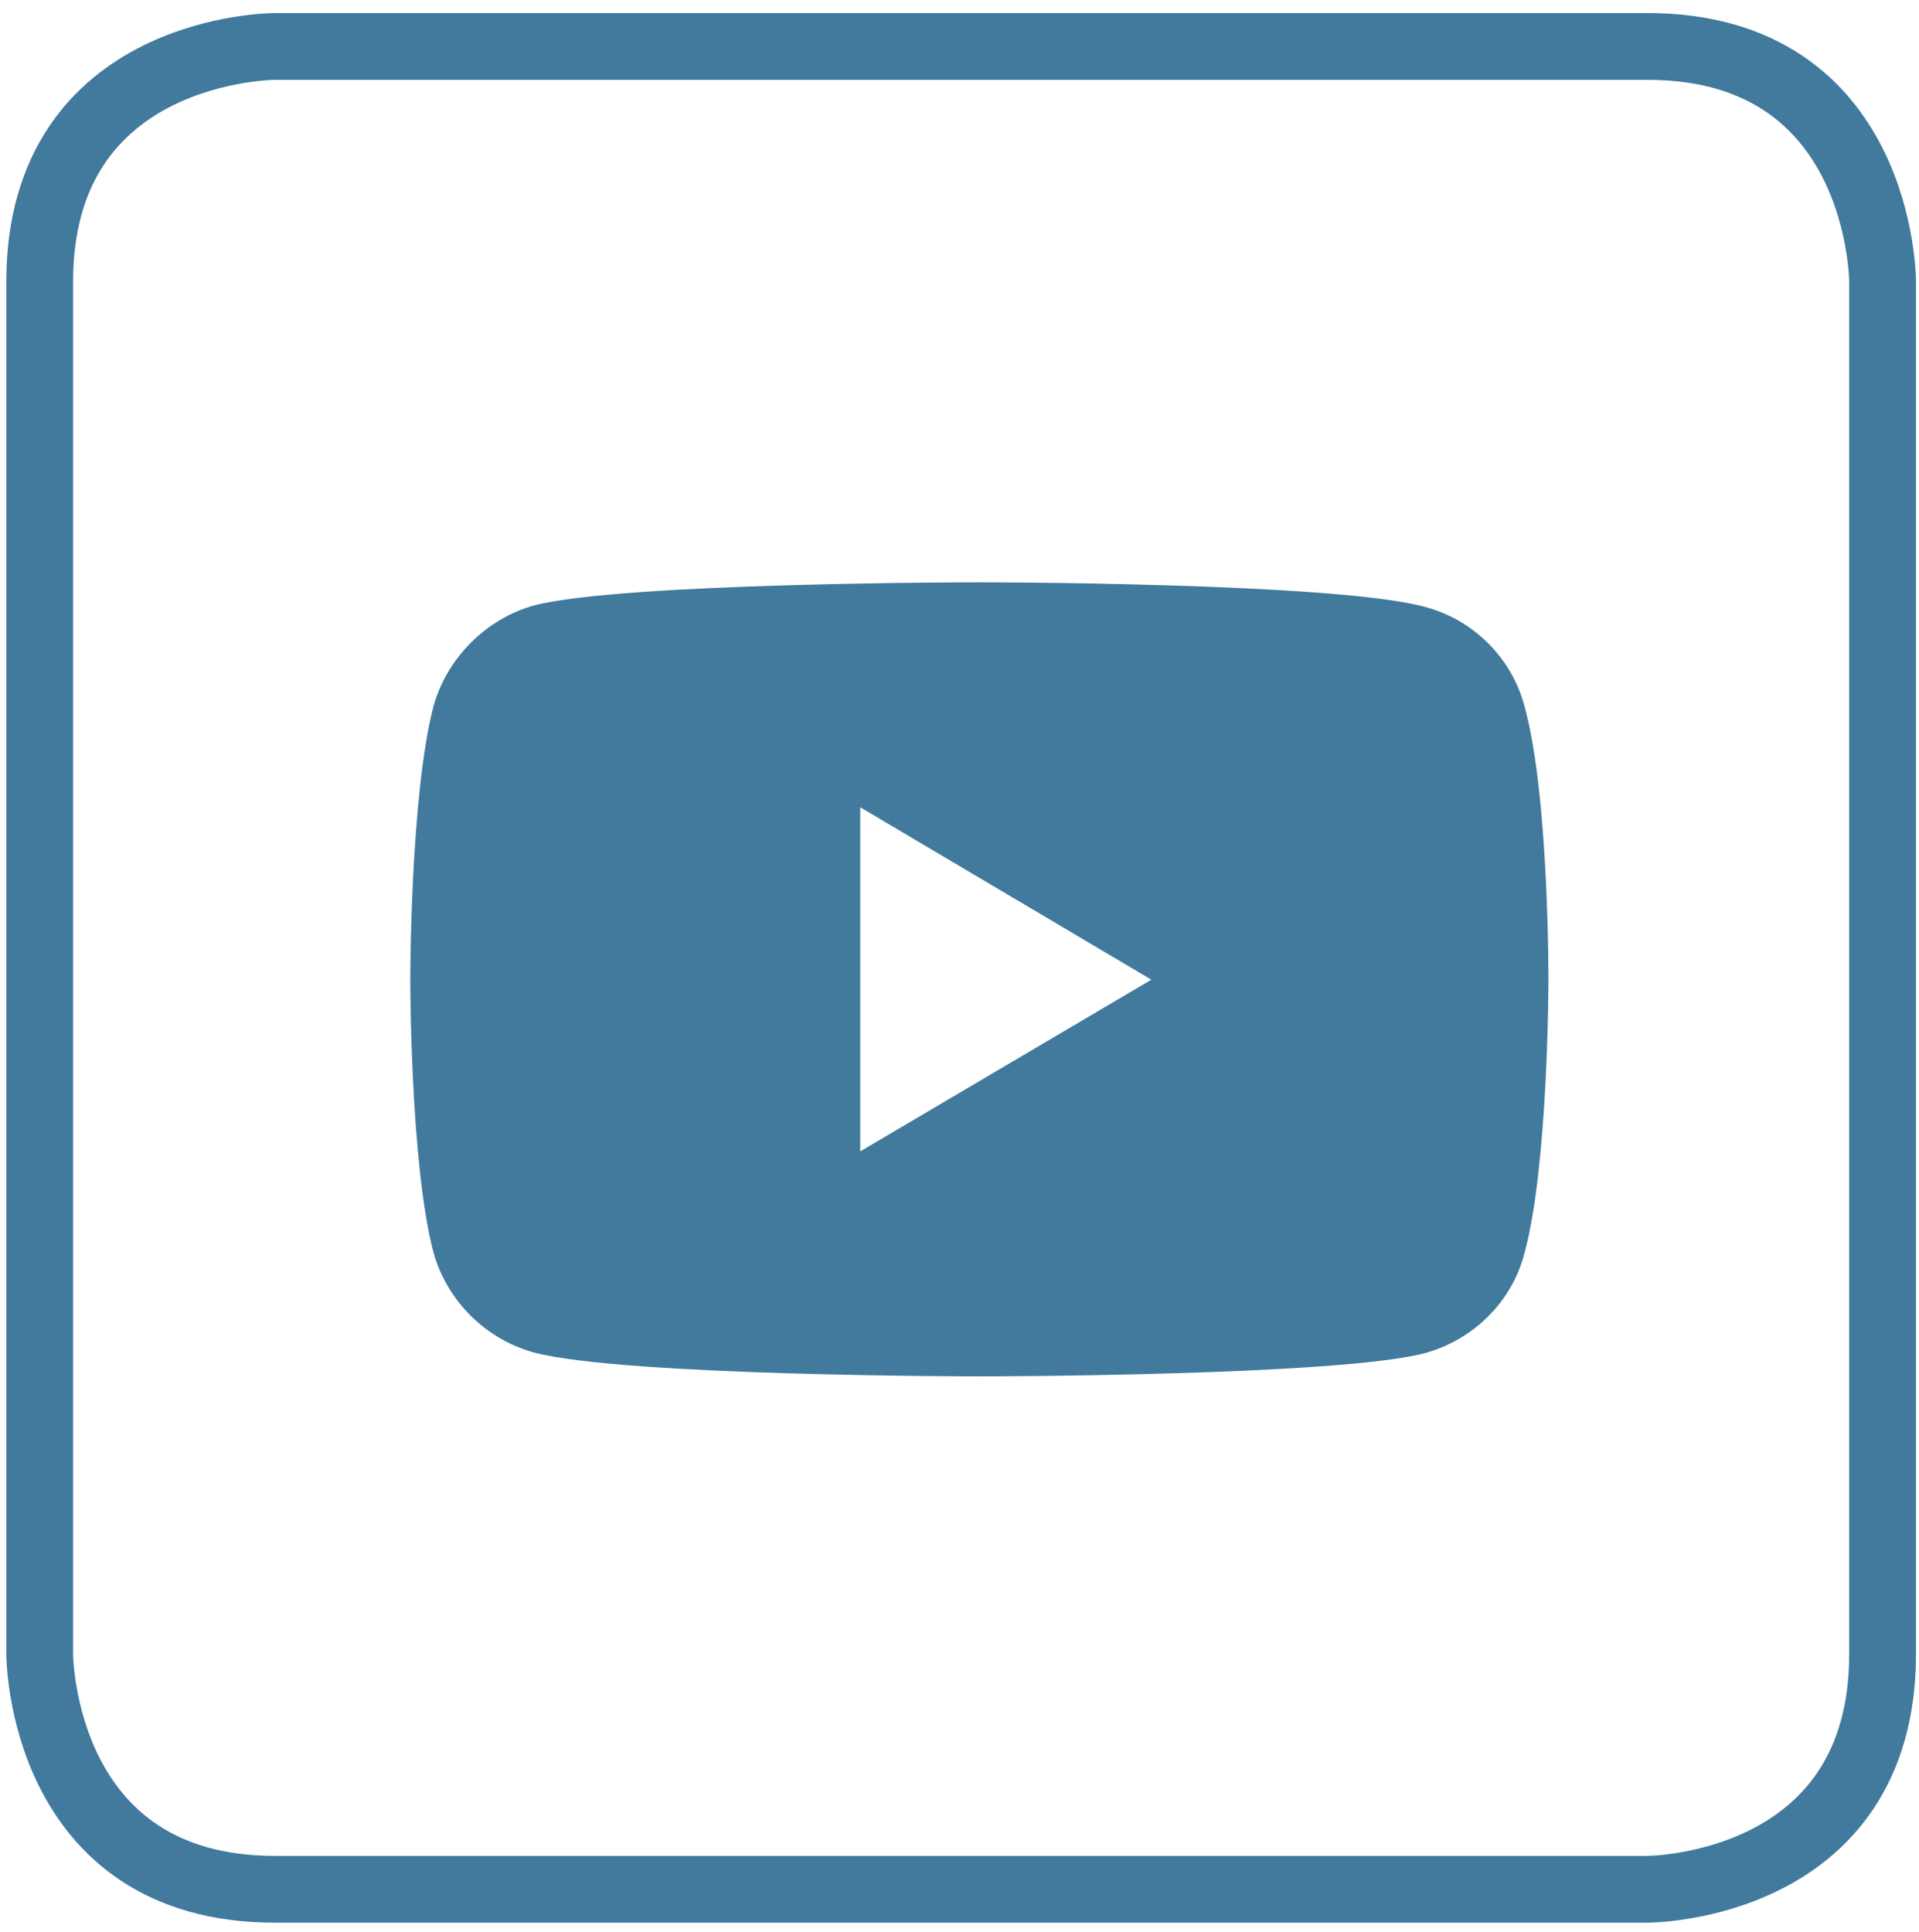
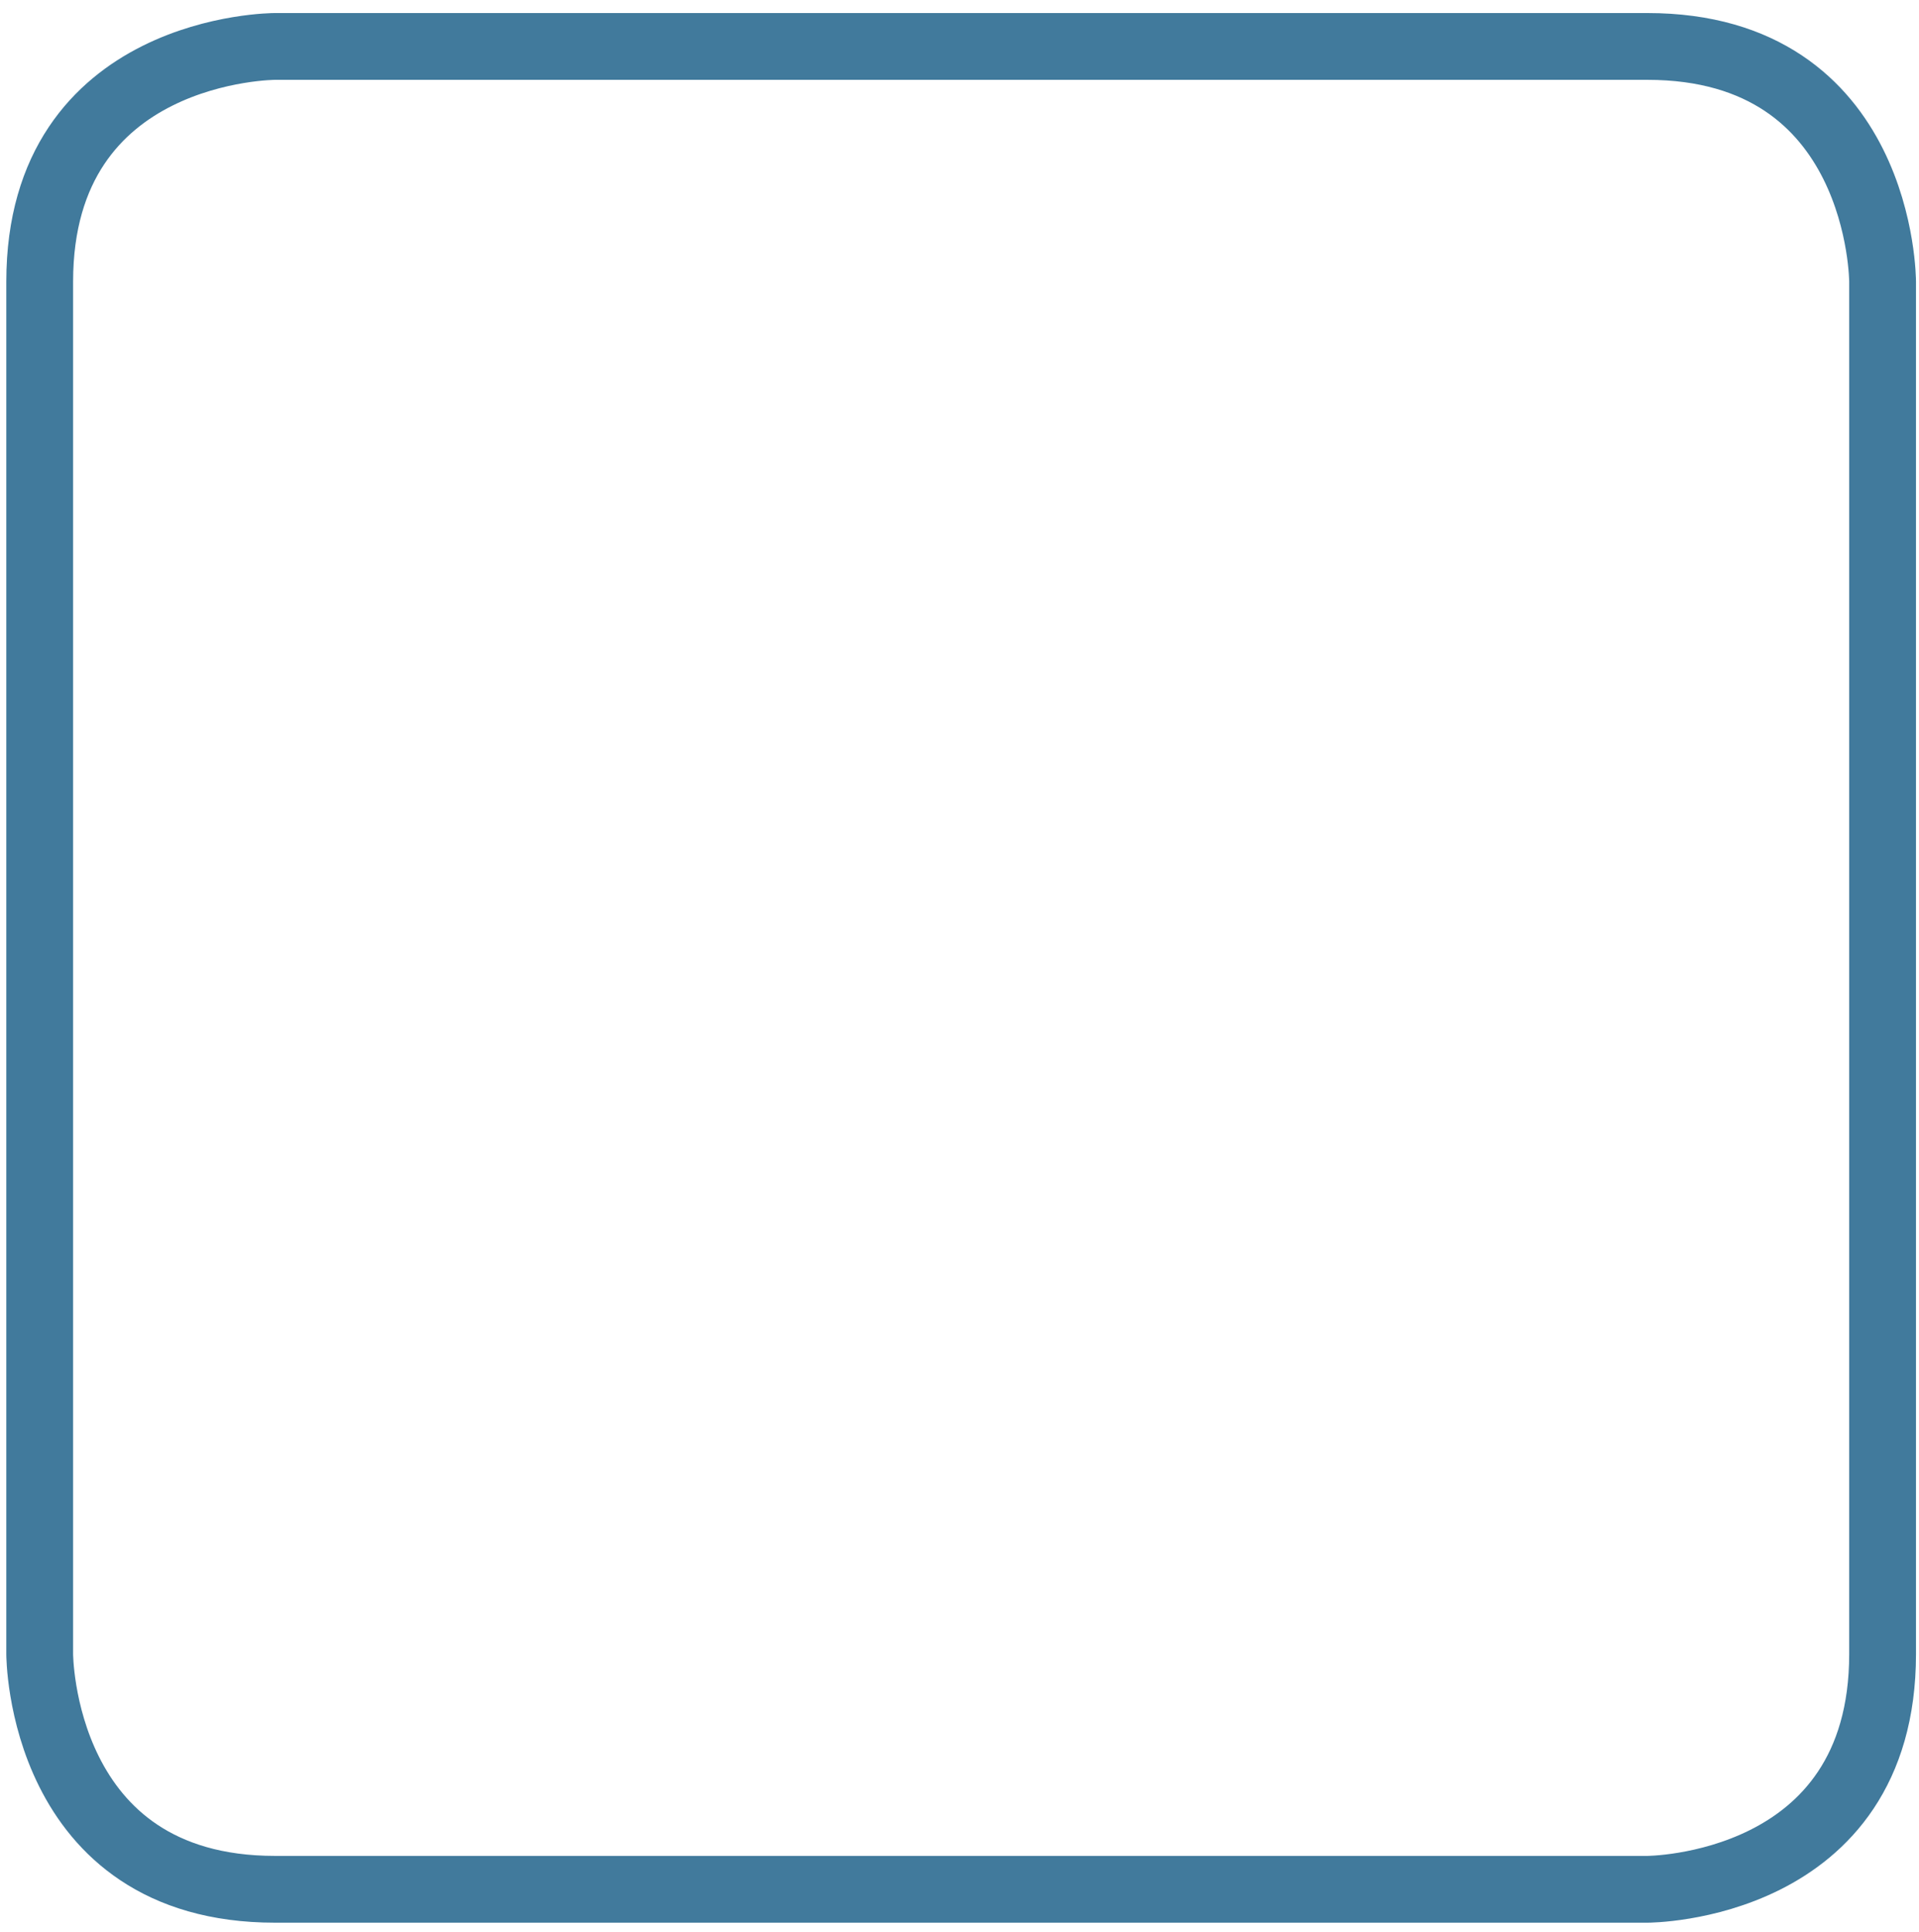
<svg xmlns="http://www.w3.org/2000/svg" width="145px" height="146px" viewBox="0 0 145 146" version="1.1">
  <title>facebook copy 2</title>
  <g id="Page-1" stroke="none" stroke-width="1" fill="none" fill-rule="evenodd">
    <g id="Social-Icons-Copy" transform="translate(-554, -242)" fill-rule="nonzero">
      <g id="facebook-copy-2" transform="translate(557, 245)">
        <path d="M17.775,0.509 C17.775,0.509 0,0.509 0,18.284 L0,121.984 C0,121.984 0,139.759 17.775,139.759 L121.472,139.759 C121.472,139.759 139.249,139.759 139.249,121.984 L139.249,18.284 C139.249,18.284 139.249,0.509 121.472,0.509 L17.775,0.509" id="Fill-1" stroke="#417A9C" stroke-width="5.047" />
-         <path d="M70.973,41 C70.973,41 44.095,41 37.349,42.748 C33.737,43.754 30.762,46.719 29.753,50.373 C28,57.099 28,71.026 28,71.026 C28,71.026 28,85.007 29.753,91.627 C30.762,95.281 33.683,98.193 37.349,99.199 C44.148,101 70.973,101 70.973,101 C70.973,101 97.905,101 104.651,99.252 C108.316,98.246 111.238,95.387 112.194,91.68 C114,85.007 114,71.079 114,71.079 C114,71.079 114.053,57.099 112.194,50.373 C111.238,46.719 108.316,43.807 104.651,42.854 C97.905,41 70.973,41 70.973,41 Z M62,58 L84,71.027 L62,84 L62,58 Z" id="path4156" fill="#417A9C" />
      </g>
    </g>
  </g>
</svg>